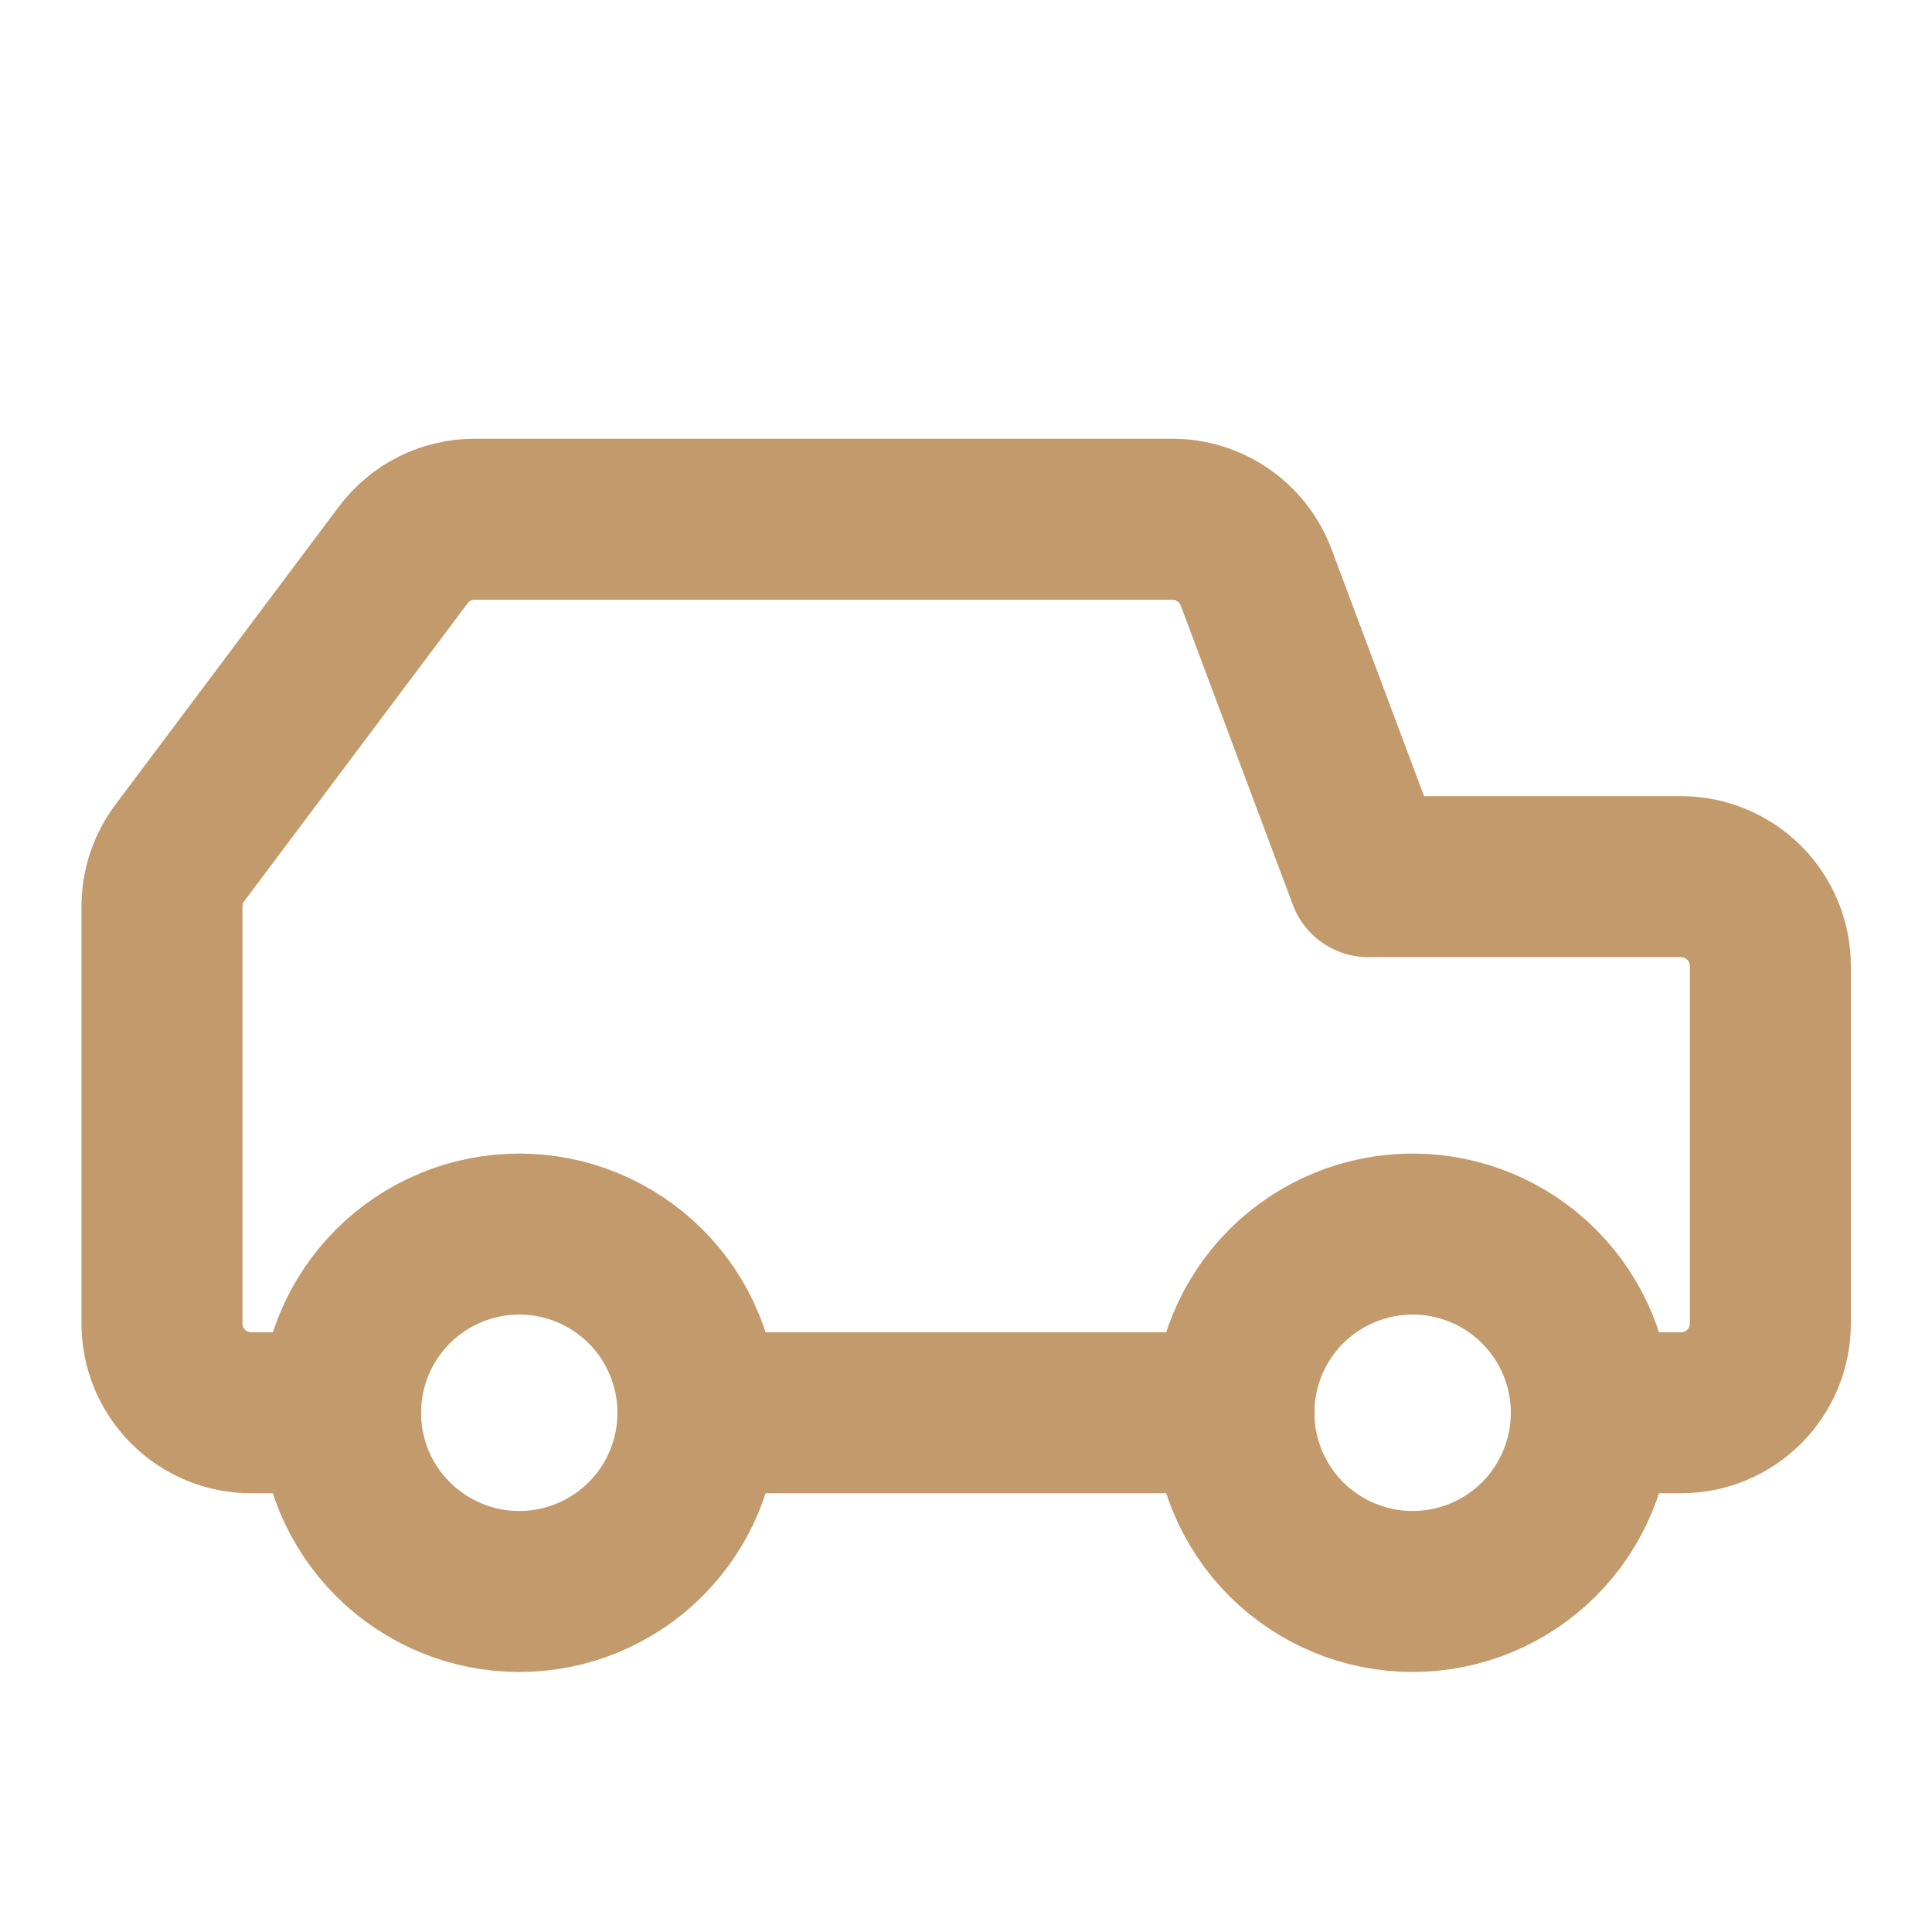
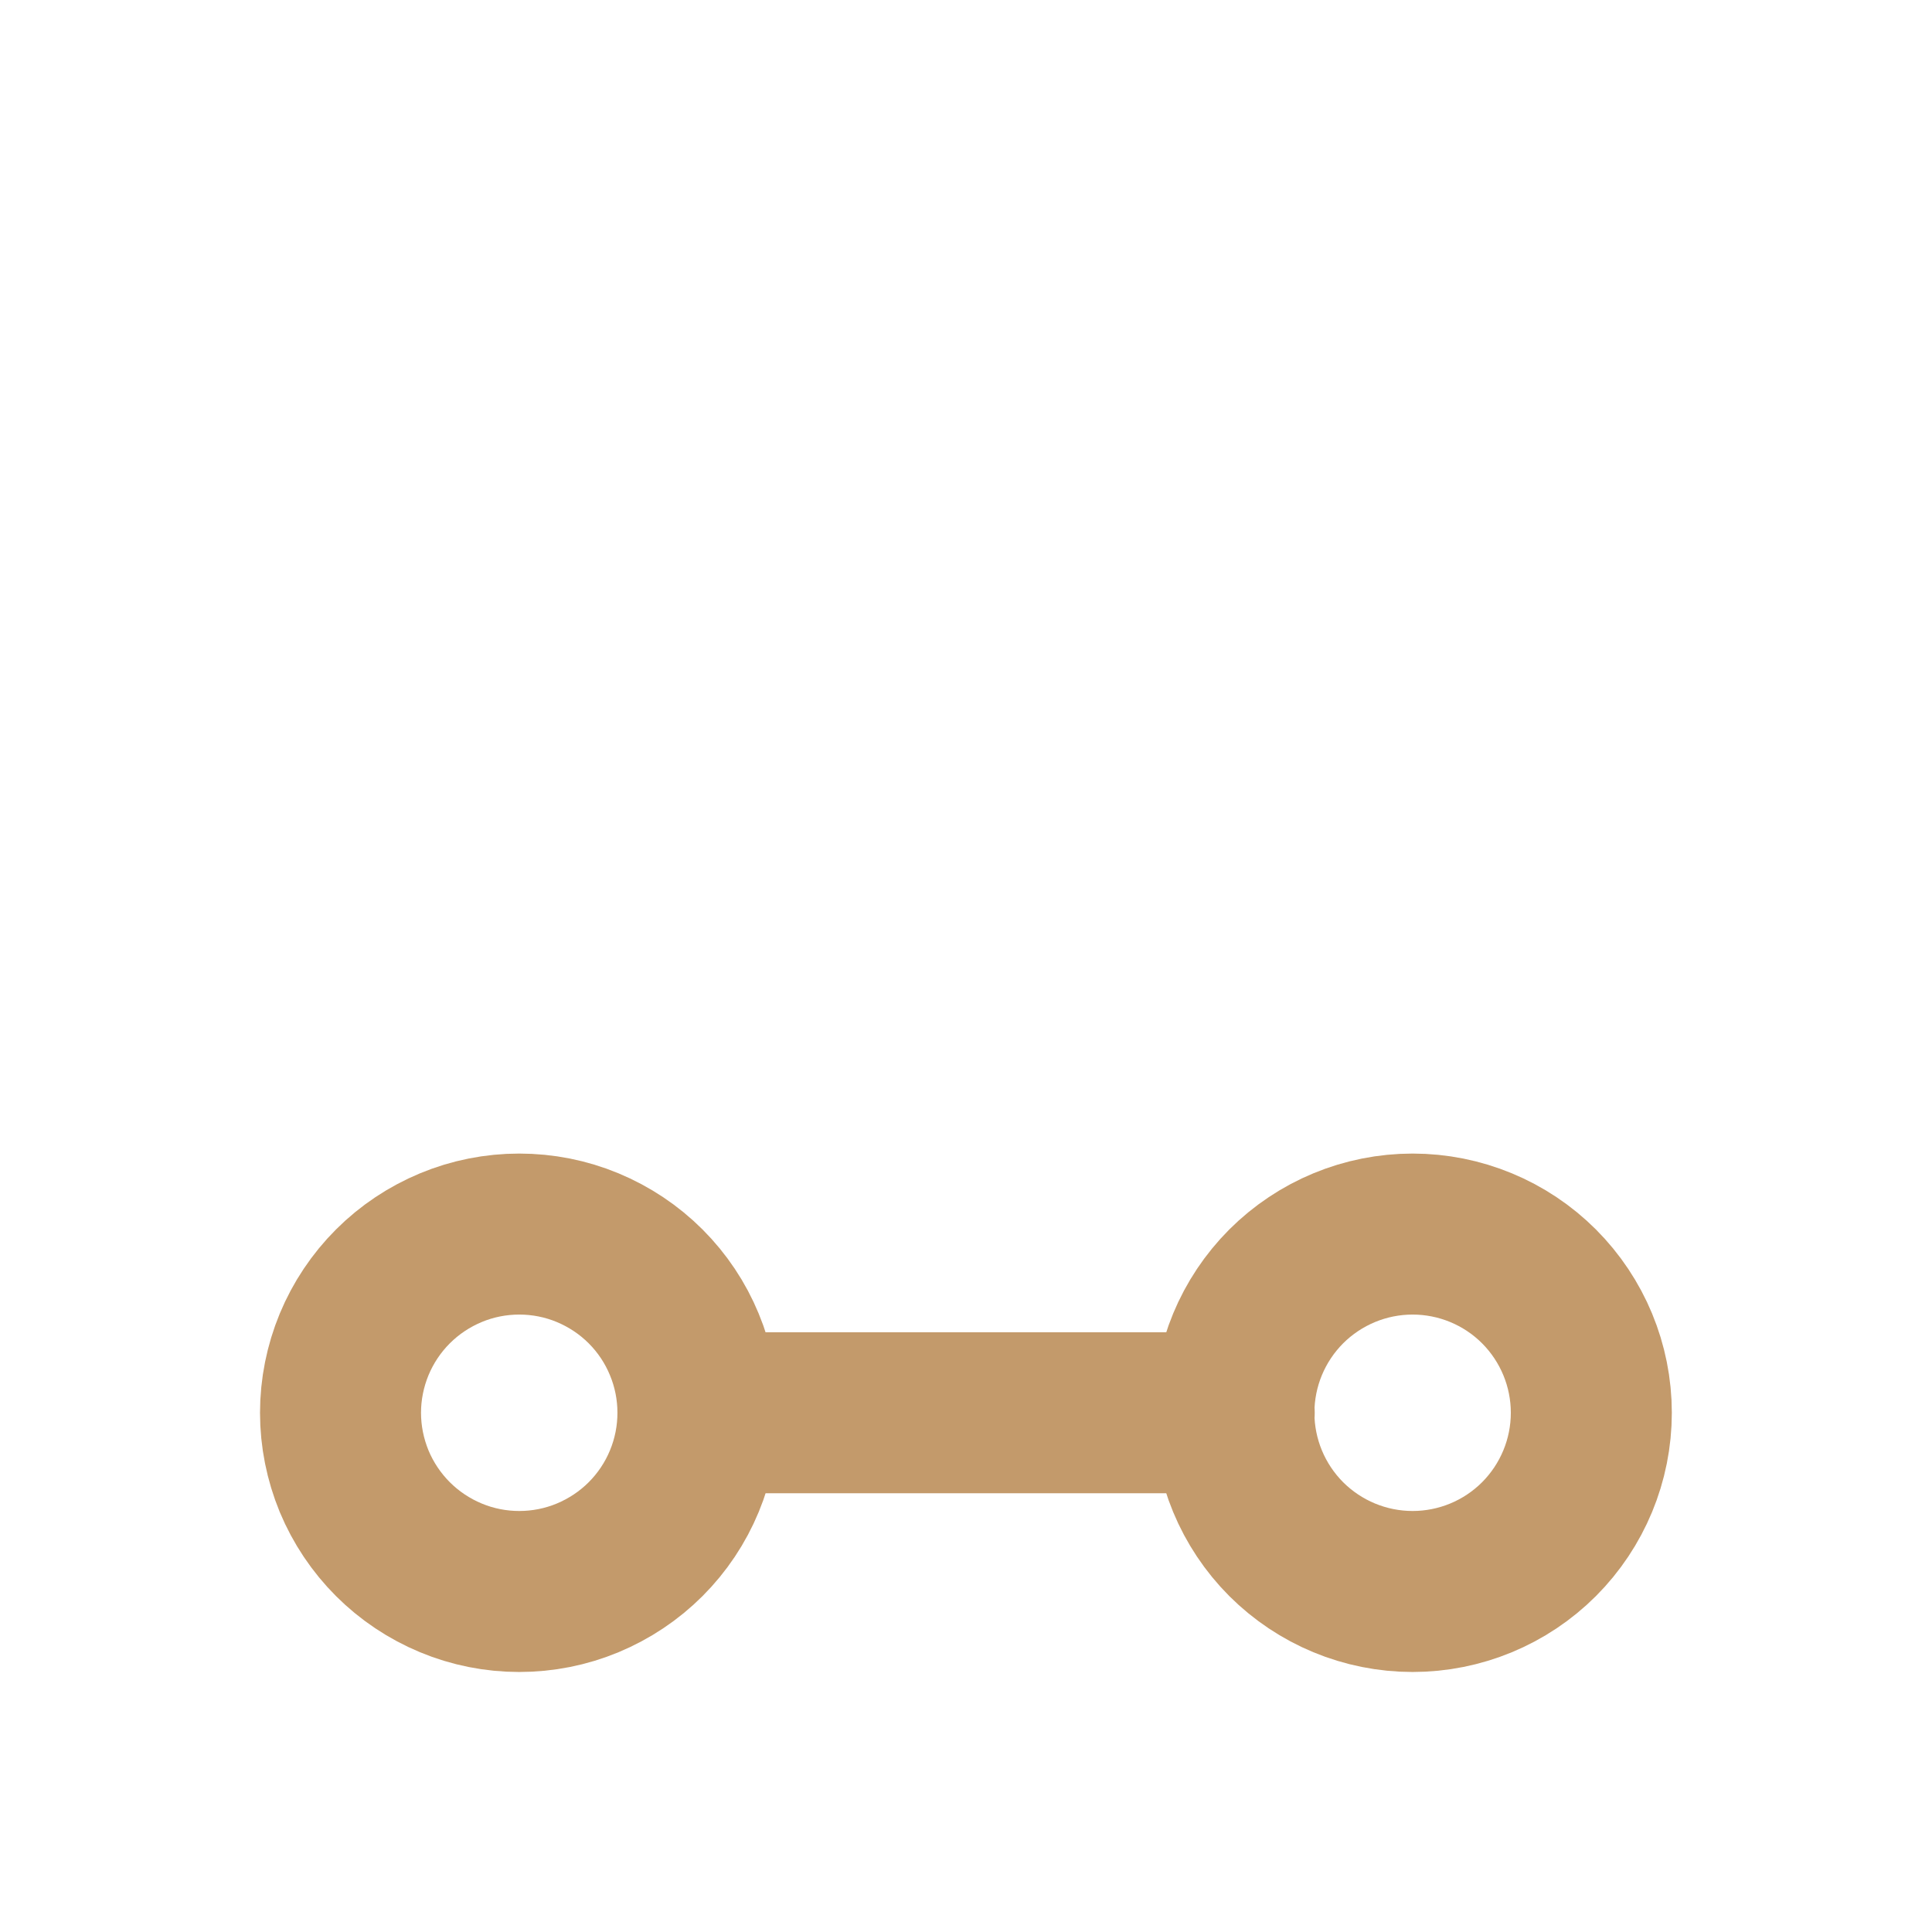
<svg xmlns="http://www.w3.org/2000/svg" width="24" height="24" viewBox="0 0 24 24" fill="none">
  <path d="M4.23 17.55C4.23 17.842 4.288 18.13 4.399 18.4C4.511 18.669 4.675 18.914 4.881 19.12C5.087 19.326 5.332 19.489 5.601 19.601C5.87 19.713 6.159 19.77 6.45 19.77C6.742 19.77 7.031 19.713 7.3 19.601C7.569 19.489 7.814 19.326 8.02 19.12C8.226 18.914 8.39 18.669 8.501 18.4C8.613 18.13 8.67 17.842 8.67 17.55C8.67 17.259 8.613 16.97 8.501 16.701C8.39 16.431 8.226 16.186 8.02 15.98C7.814 15.774 7.569 15.611 7.3 15.499C7.031 15.387 6.742 15.33 6.45 15.33C6.159 15.33 5.87 15.387 5.601 15.499C5.332 15.611 5.087 15.774 4.881 15.98C4.675 16.186 4.511 16.431 4.399 16.701C4.288 16.97 4.23 17.259 4.23 17.55Z" stroke="#C39A6B" stroke-width="2" stroke-linecap="round" stroke-linejoin="round" />
  <path d="M15.328 17.55C15.328 18.139 15.562 18.703 15.978 19.12C16.395 19.536 16.959 19.77 17.548 19.77C18.137 19.77 18.702 19.536 19.118 19.12C19.534 18.703 19.768 18.139 19.768 17.55C19.768 16.961 19.534 16.397 19.118 15.98C18.702 15.564 18.137 15.33 17.548 15.33C16.959 15.33 16.395 15.564 15.978 15.98C15.562 16.397 15.328 16.961 15.328 17.55Z" stroke="#C39A6B" stroke-width="2" stroke-linecap="round" stroke-linejoin="round" />
  <path d="M8.672 17.55H15.332" stroke="#C39A6B" stroke-width="2" stroke-linecap="round" stroke-linejoin="round" />
-   <path d="M19.772 17.55H20.882C21.176 17.55 21.458 17.433 21.667 17.225C21.875 17.017 21.992 16.735 21.992 16.44V12C21.992 11.706 21.875 11.424 21.667 11.215C21.458 11.007 21.176 10.89 20.882 10.89H16.997L15.603 7.169C15.523 6.958 15.381 6.776 15.195 6.648C15.01 6.519 14.789 6.45 14.564 6.45H5.897C5.724 6.45 5.554 6.49 5.4 6.567C5.246 6.644 5.112 6.756 5.009 6.894L2.234 10.595C2.09 10.787 2.012 11.021 2.012 11.261V16.44C2.012 16.586 2.04 16.73 2.096 16.865C2.152 17 2.234 17.122 2.337 17.225C2.44 17.328 2.562 17.41 2.697 17.466C2.832 17.521 2.976 17.55 3.122 17.55H4.232" stroke="#C39A6B" stroke-width="2" stroke-linecap="round" stroke-linejoin="round" />
</svg>